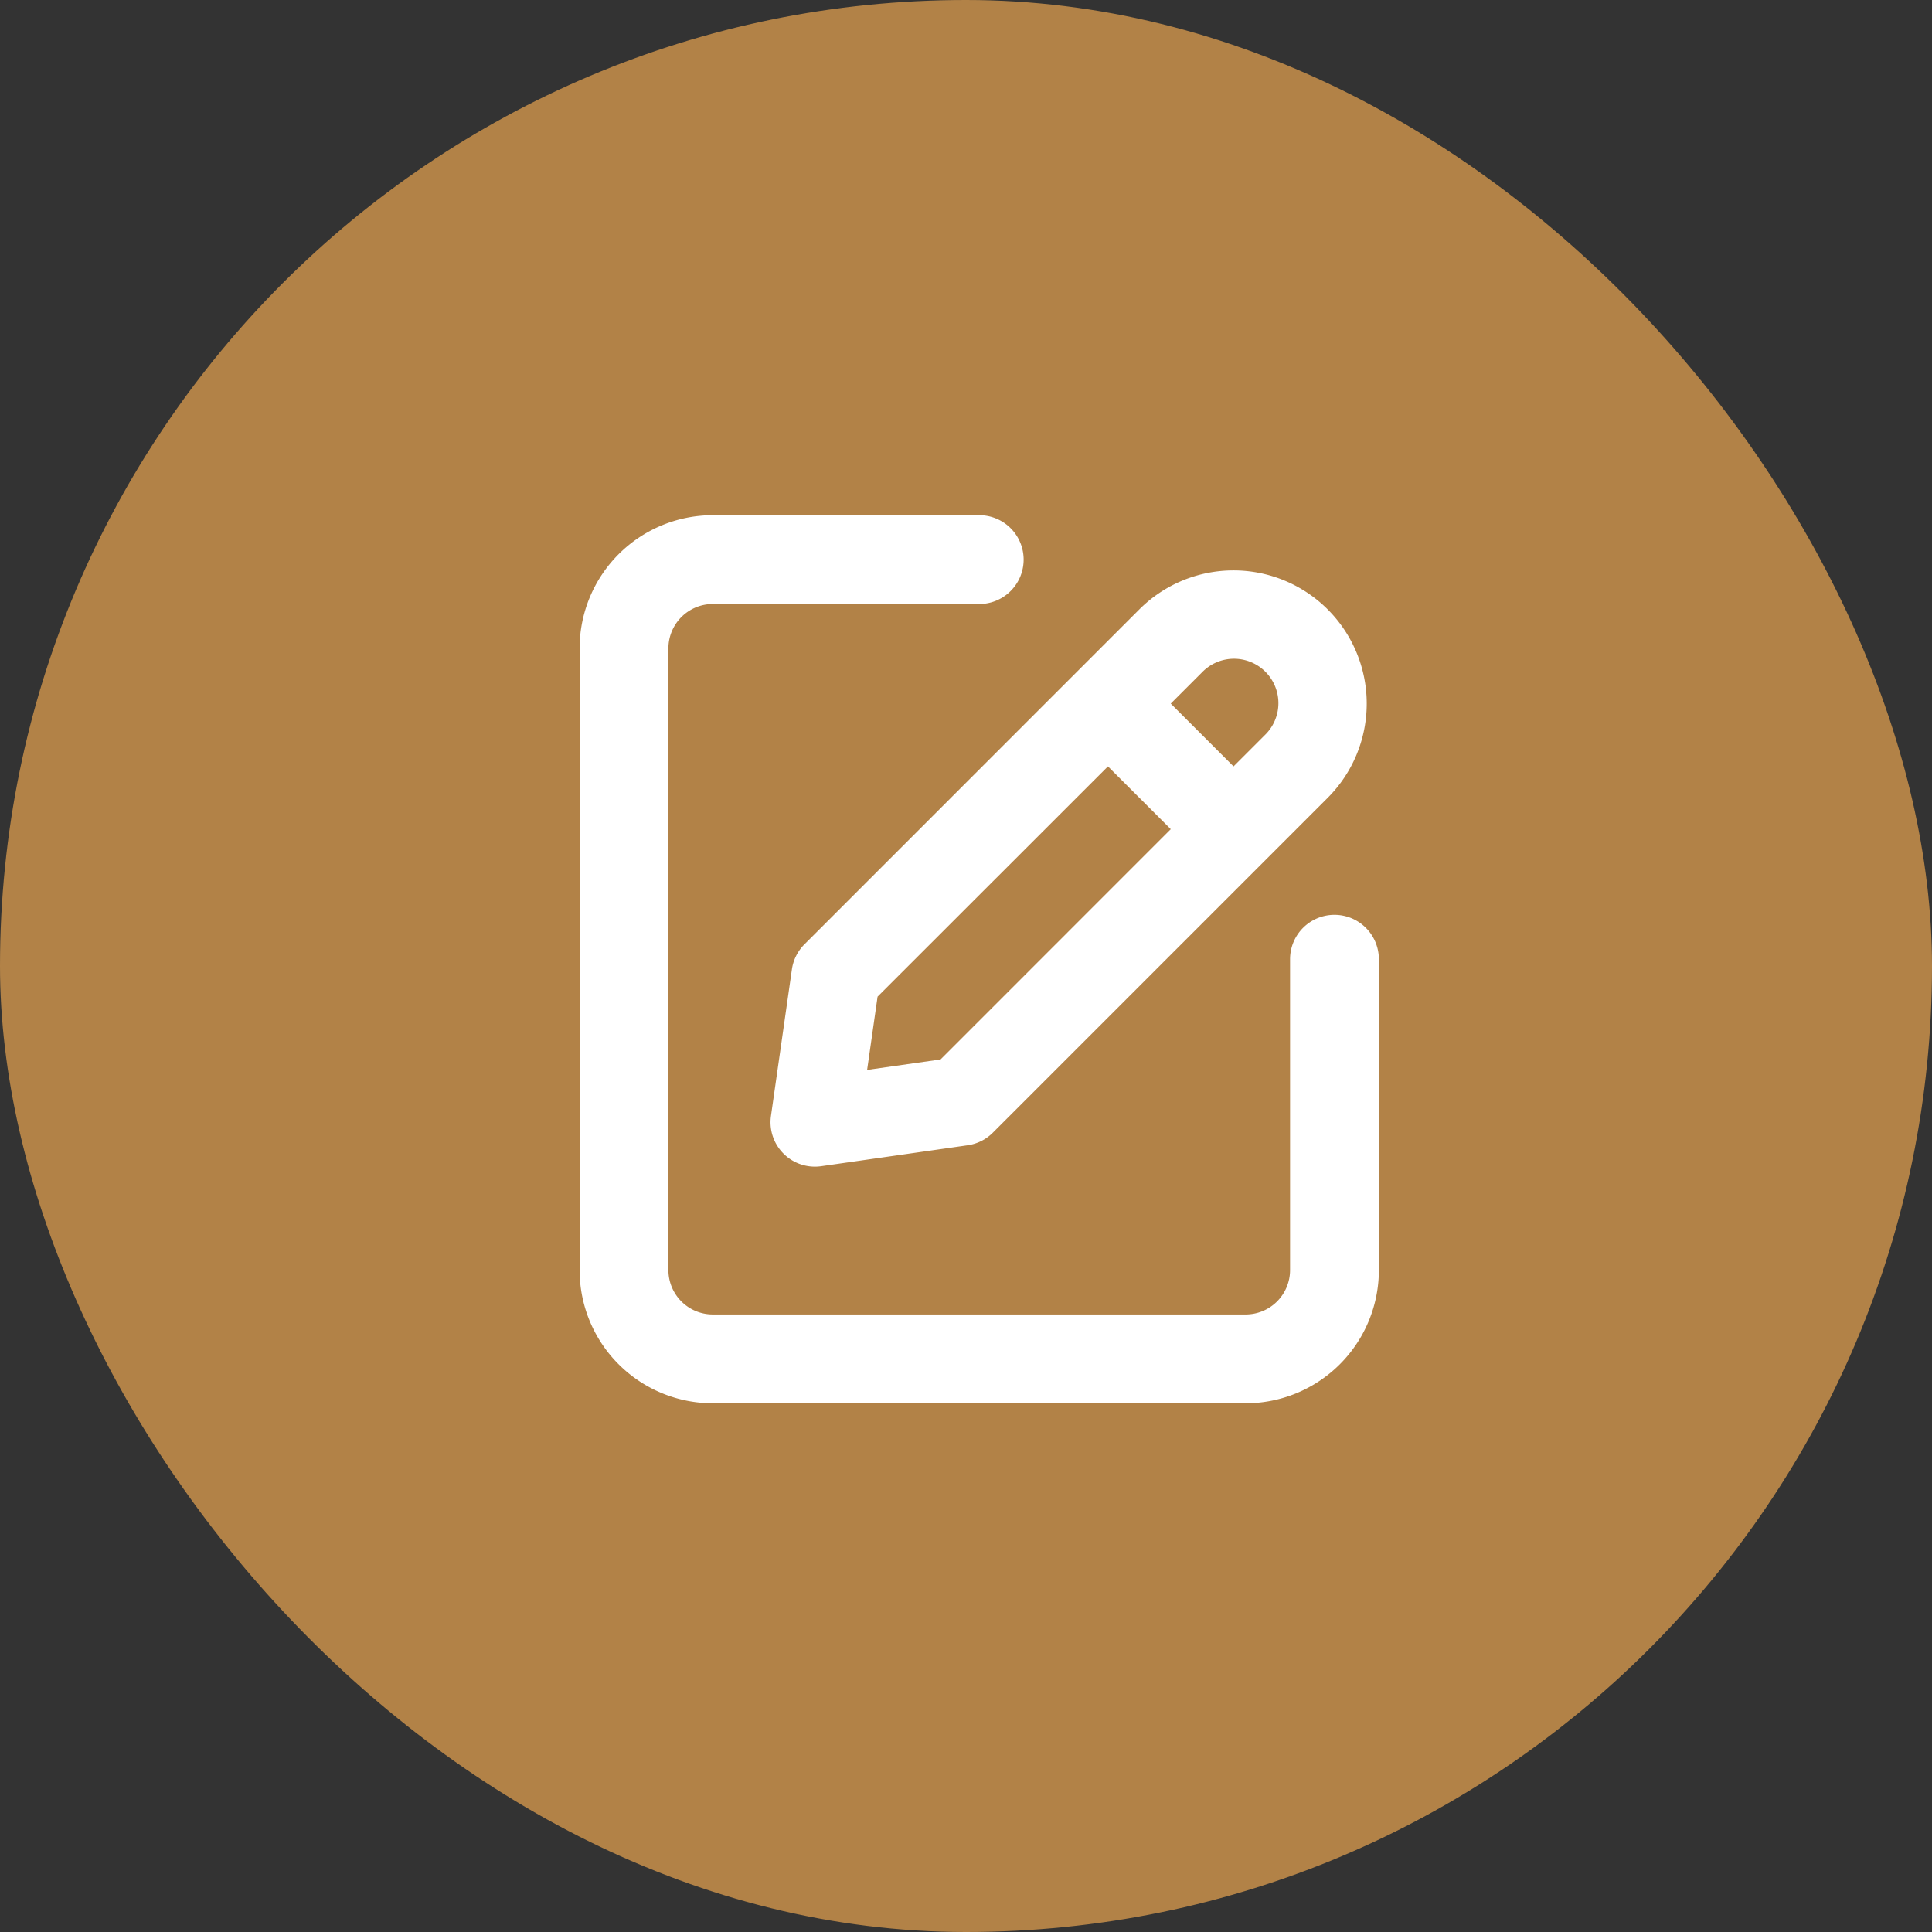
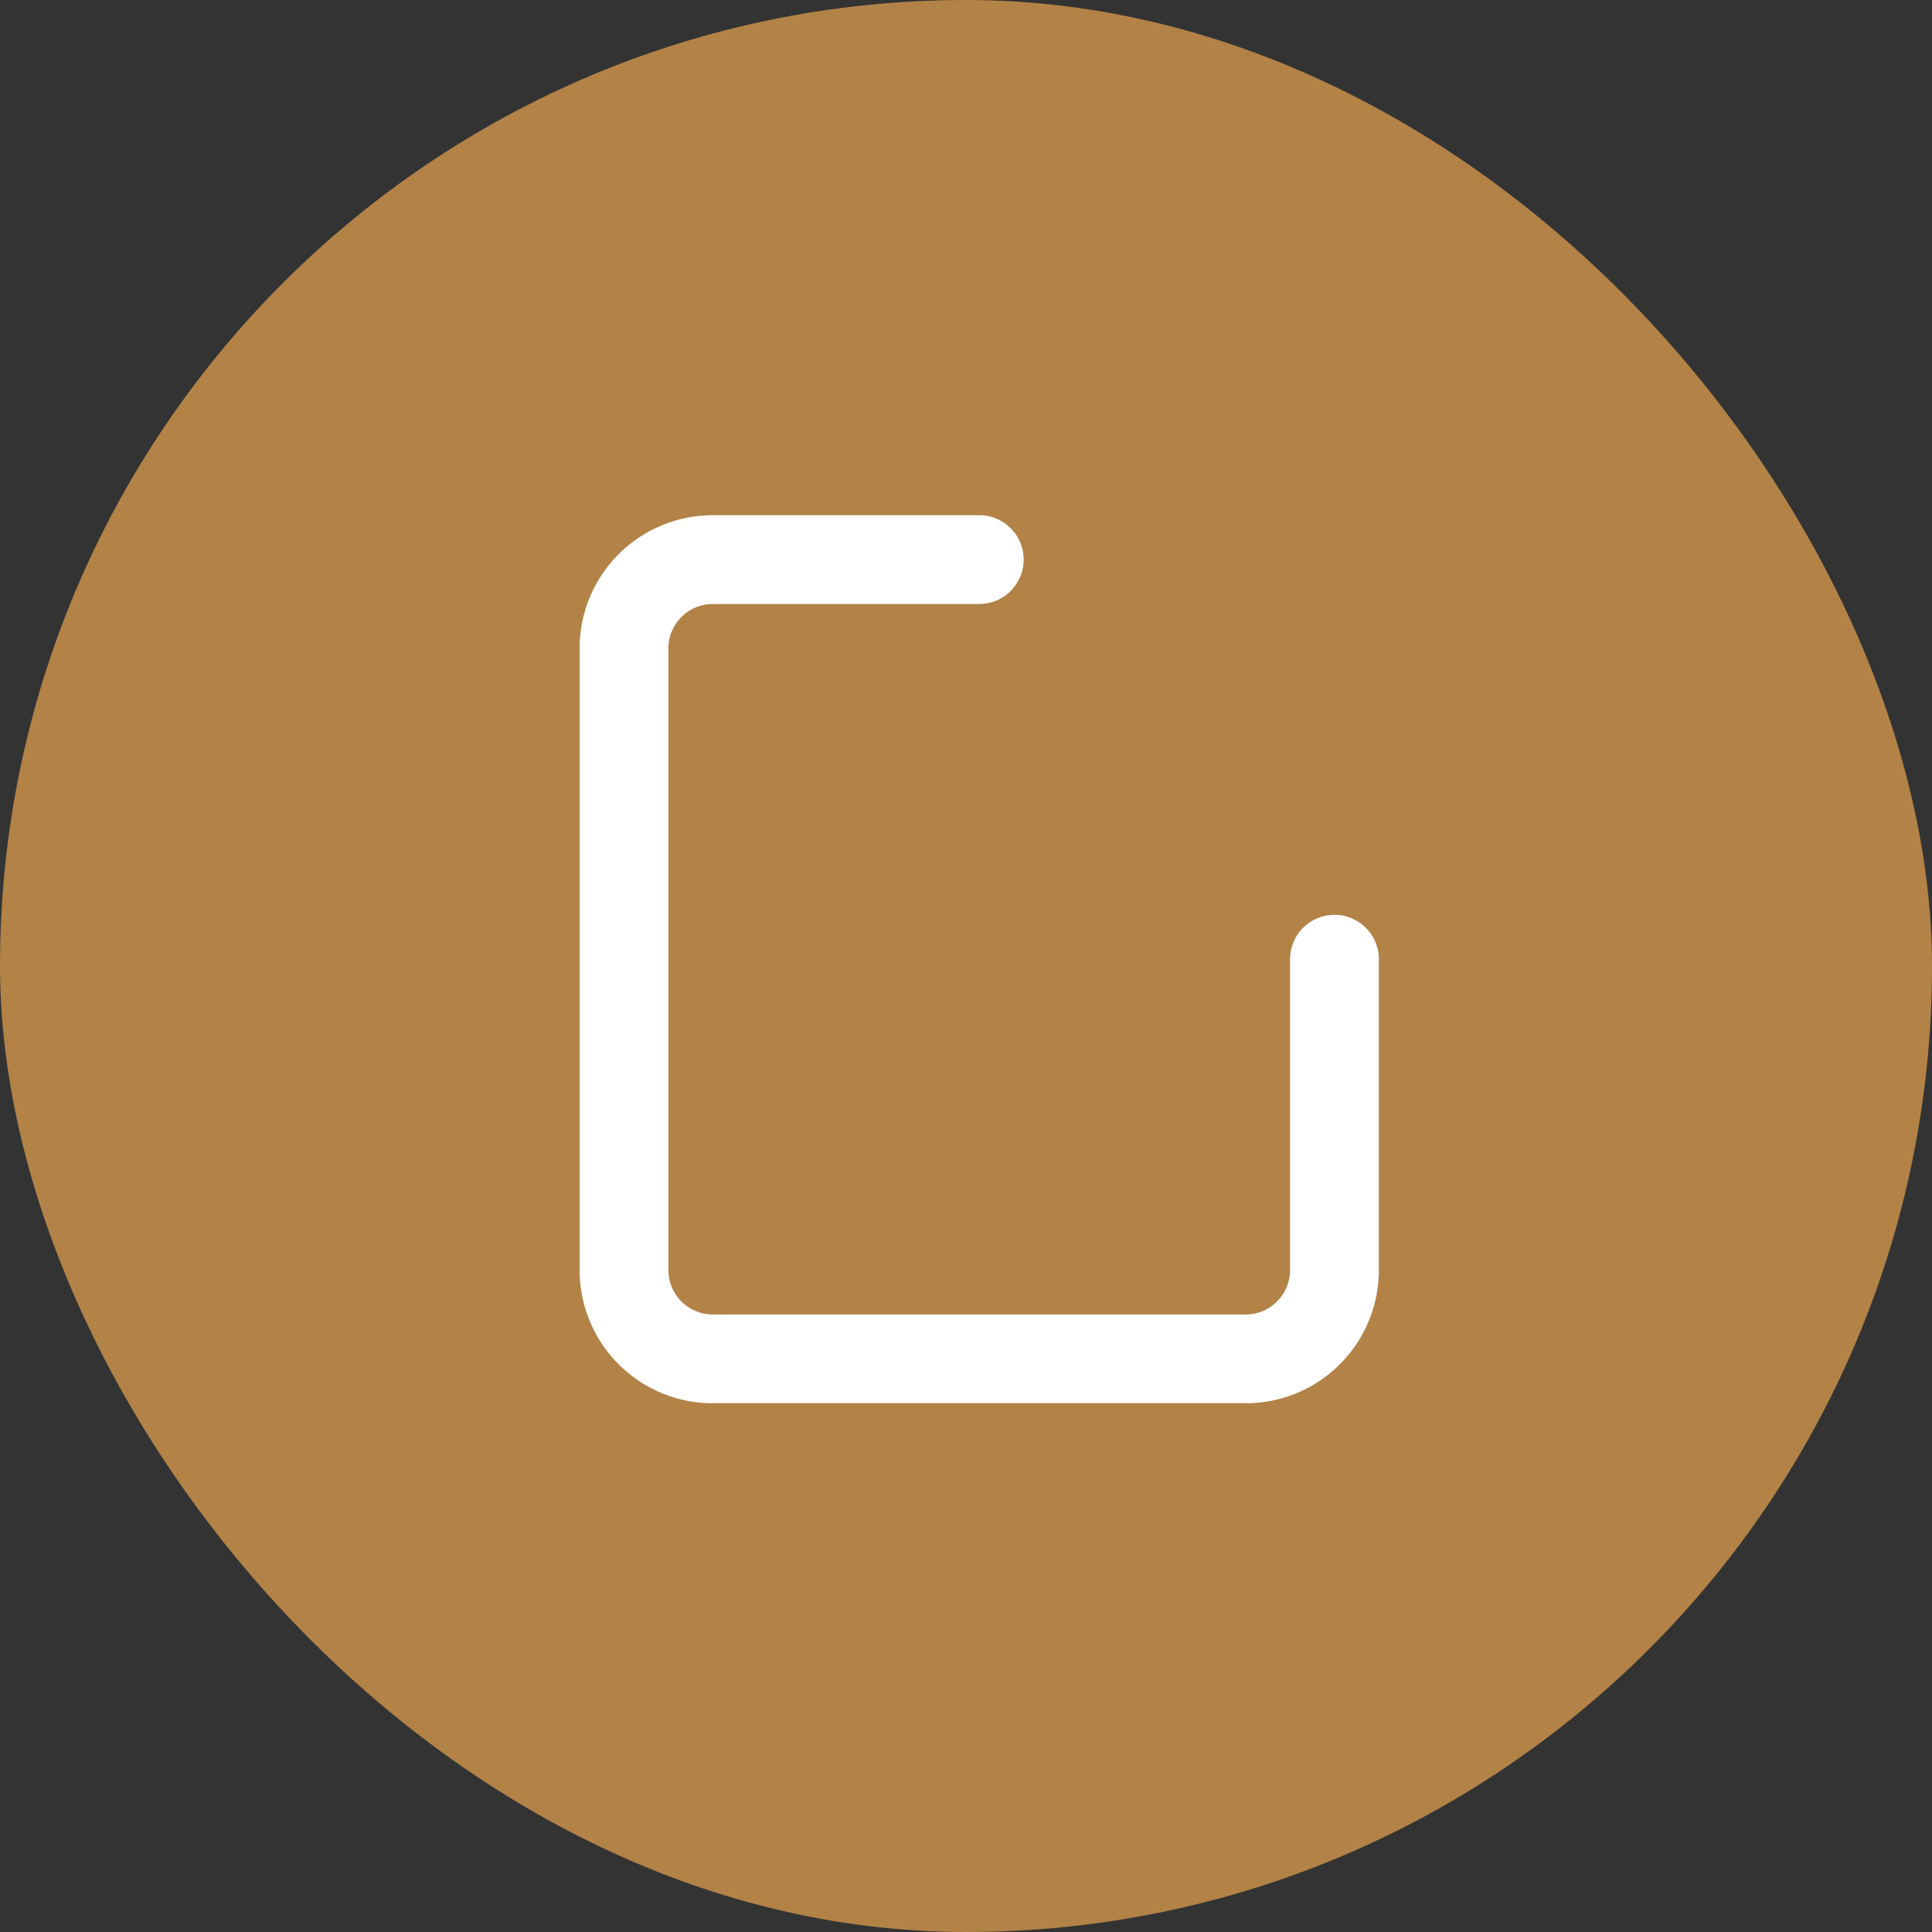
<svg xmlns="http://www.w3.org/2000/svg" width="60" height="60" viewBox="0 0 60 60">
  <rect x="0" y="0" width="60" height="60" fill="#333333" stroke="none" />
  <g transform="translate(-936 -1643)">
    <rect width="60" height="60" rx="30" transform="translate(936 1643)" fill="#b28247" />
    <path d="M4.137,2.758A1.379,1.379,0,0,0,2.758,4.137V23.443a1.379,1.379,0,0,0,1.379,1.379H20.685a1.379,1.379,0,0,0,1.379-1.379V13.79a1.379,1.379,0,1,1,2.758,0v9.653a4.137,4.137,0,0,1-4.137,4.137H4.137A4.137,4.137,0,0,1,0,23.443V4.137A4.137,4.137,0,0,1,4.137,0h8.274a1.379,1.379,0,0,1,0,2.758Z" transform="translate(954 1659)" fill="#fff" />
-     <path d="M1.054,11.613a1.379,1.379,0,0,0-.39.78l-.65,4.55a1.379,1.379,0,0,0,1.56,1.56l4.55-.65a1.379,1.379,0,0,0,.78-.39l10.4-10.4a4.137,4.137,0,1,0-5.851-5.851ZM12.43,8.037,5.28,15.188,3,15.513l.325-2.275L10.48,6.087Zm1.95-1.95-1.95-1.95.975-.975a1.379,1.379,0,1,1,1.95,1.95Z" transform="translate(959.929 1660.714)" fill="#fff" />
  </g>
</svg>